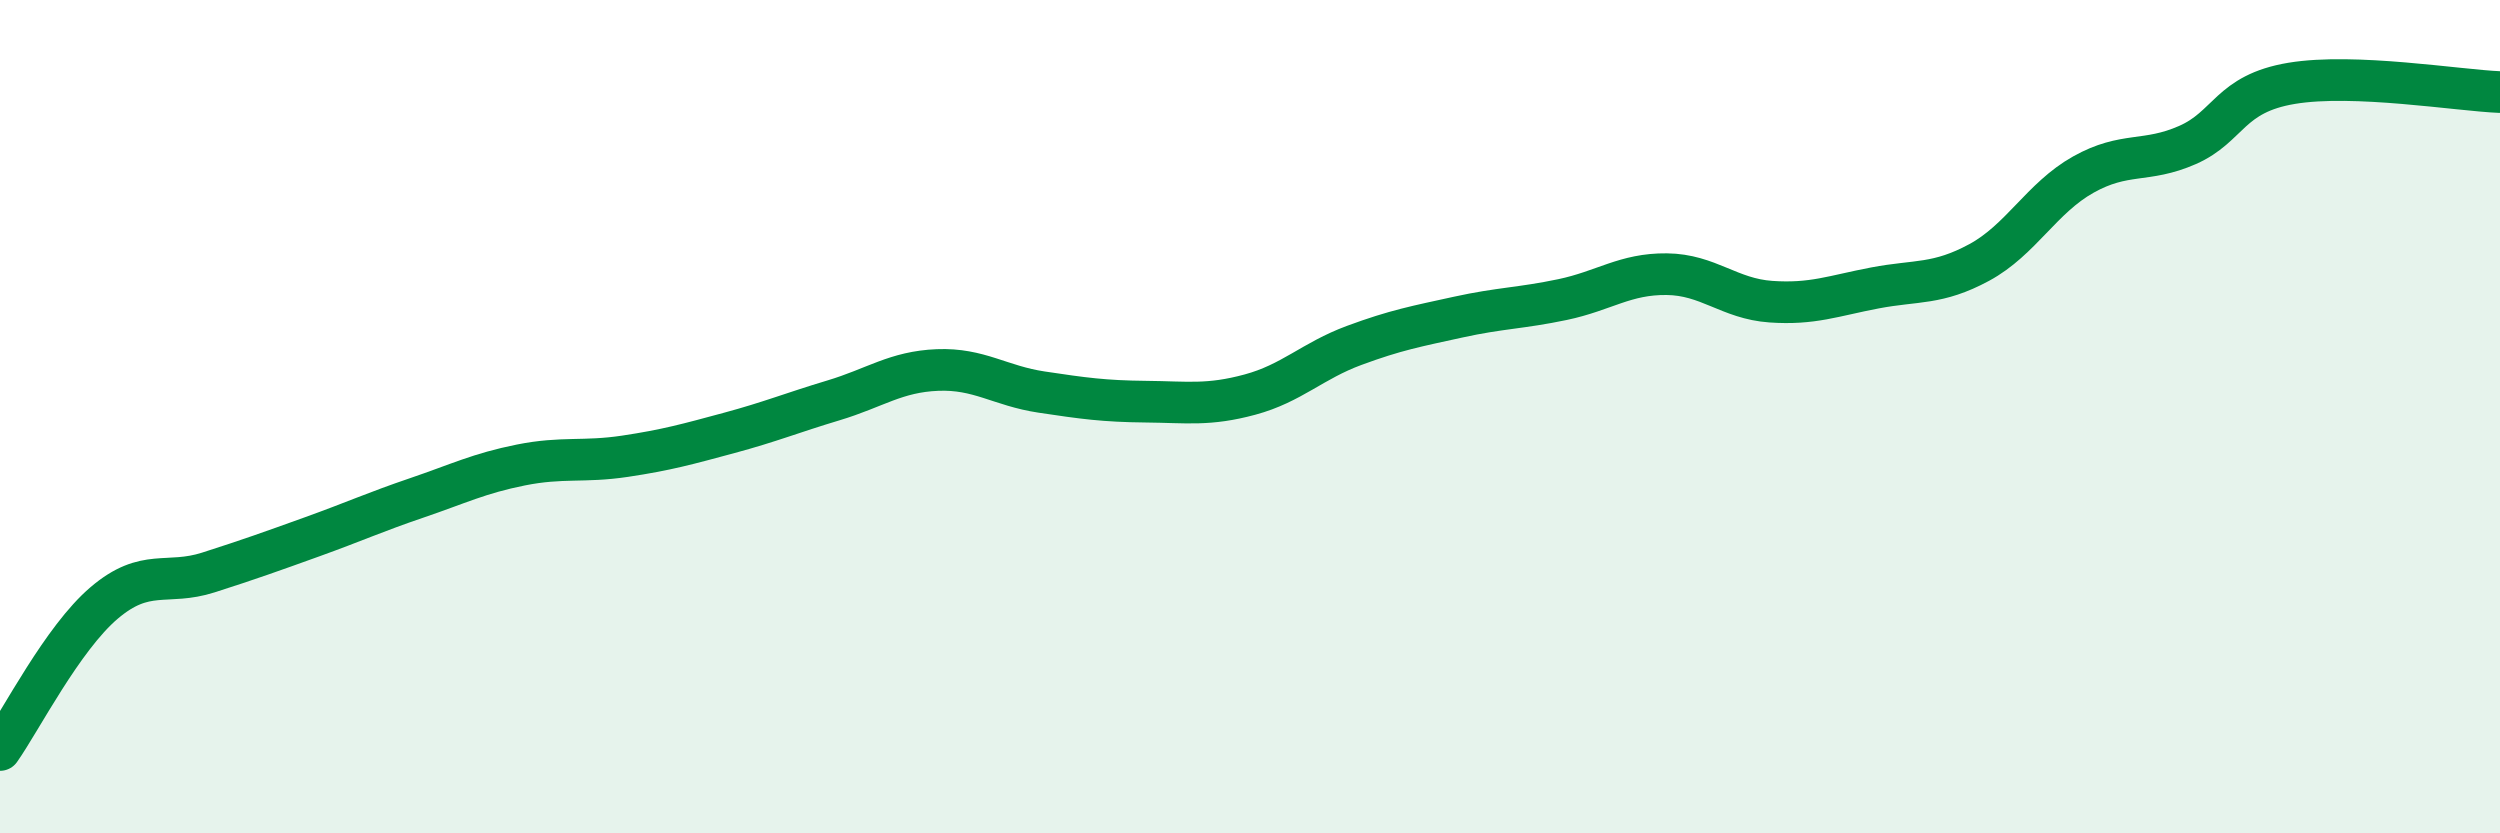
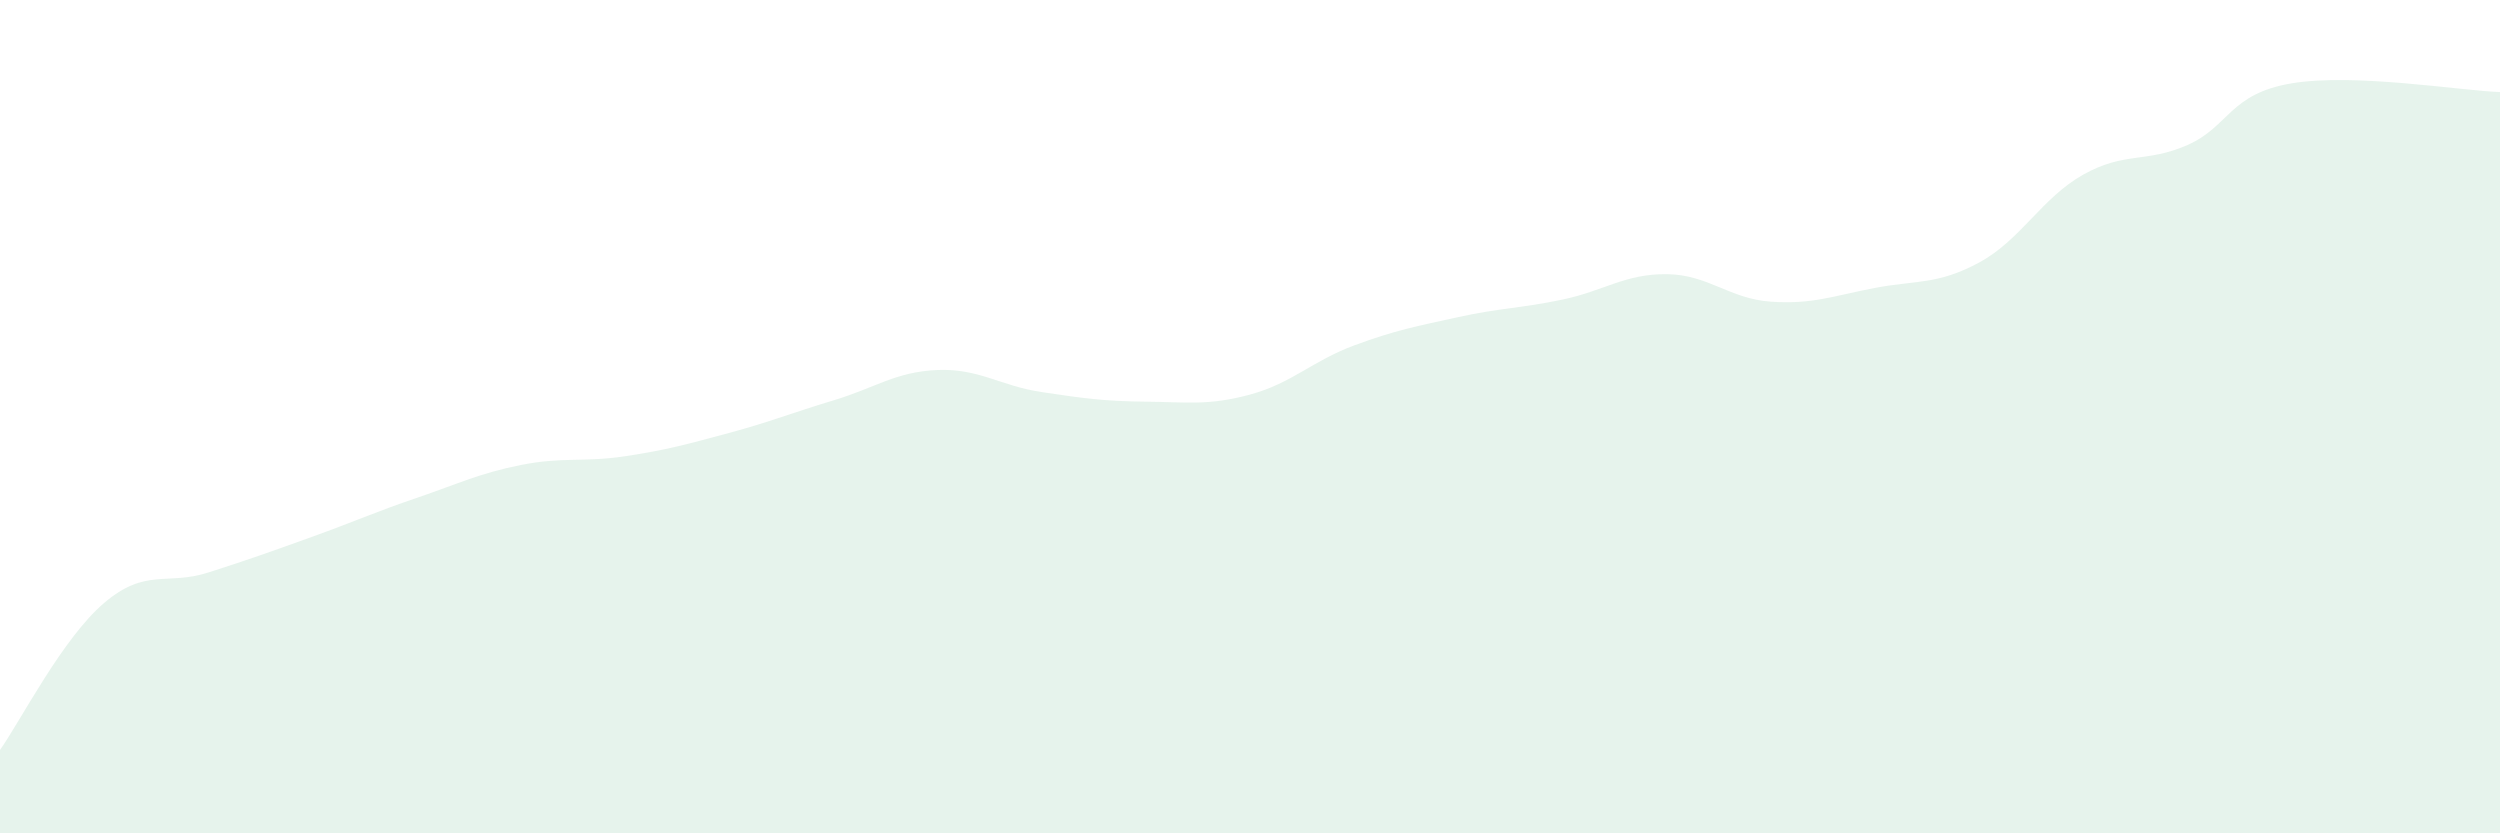
<svg xmlns="http://www.w3.org/2000/svg" width="60" height="20" viewBox="0 0 60 20">
  <path d="M 0,18 C 0.5,17.29 1.5,15.32 2.5,14.47 C 3.5,13.62 4,14.06 5,13.74 C 6,13.42 6.5,13.24 7.5,12.88 C 8.5,12.52 9,12.29 10,11.95 C 11,11.61 11.5,11.36 12.5,11.16 C 13.5,10.96 14,11.1 15,10.95 C 16,10.8 16.5,10.66 17.5,10.39 C 18.5,10.12 19,9.91 20,9.61 C 21,9.31 21.5,8.92 22.5,8.88 C 23.5,8.84 24,9.26 25,9.41 C 26,9.56 26.5,9.63 27.5,9.64 C 28.5,9.65 29,9.74 30,9.47 C 31,9.2 31.5,8.66 32.5,8.29 C 33.5,7.92 34,7.83 35,7.61 C 36,7.39 36.5,7.4 37.5,7.19 C 38.5,6.98 39,6.57 40,6.58 C 41,6.59 41.5,7.17 42.5,7.24 C 43.5,7.31 44,7.1 45,6.91 C 46,6.72 46.5,6.84 47.5,6.3 C 48.5,5.76 49,4.75 50,4.19 C 51,3.63 51.5,3.92 52.5,3.48 C 53.5,3.04 53.5,2.25 55,2 C 56.5,1.75 59,2.17 60,2.21L60 20L0 20Z" fill="#008740" opacity="0.1" stroke-linecap="round" stroke-linejoin="round" />
-   <path d="M 0,18 C 0.5,17.29 1.5,15.32 2.5,14.47 C 3.5,13.62 4,14.06 5,13.74 C 6,13.42 6.5,13.24 7.5,12.88 C 8.5,12.52 9,12.29 10,11.95 C 11,11.61 11.5,11.36 12.5,11.16 C 13.5,10.96 14,11.1 15,10.95 C 16,10.8 16.5,10.66 17.5,10.39 C 18.5,10.12 19,9.91 20,9.61 C 21,9.31 21.5,8.92 22.5,8.88 C 23.5,8.84 24,9.26 25,9.41 C 26,9.56 26.5,9.63 27.5,9.64 C 28.5,9.65 29,9.74 30,9.47 C 31,9.2 31.5,8.66 32.5,8.29 C 33.5,7.92 34,7.83 35,7.61 C 36,7.39 36.5,7.4 37.5,7.19 C 38.5,6.98 39,6.57 40,6.58 C 41,6.59 41.5,7.17 42.5,7.24 C 43.5,7.31 44,7.1 45,6.91 C 46,6.72 46.5,6.84 47.5,6.3 C 48.5,5.76 49,4.75 50,4.19 C 51,3.63 51.5,3.92 52.5,3.48 C 53.5,3.04 53.5,2.25 55,2 C 56.5,1.75 59,2.17 60,2.21" stroke="#008740" stroke-width="1" fill="none" stroke-linecap="round" stroke-linejoin="round" />
</svg>